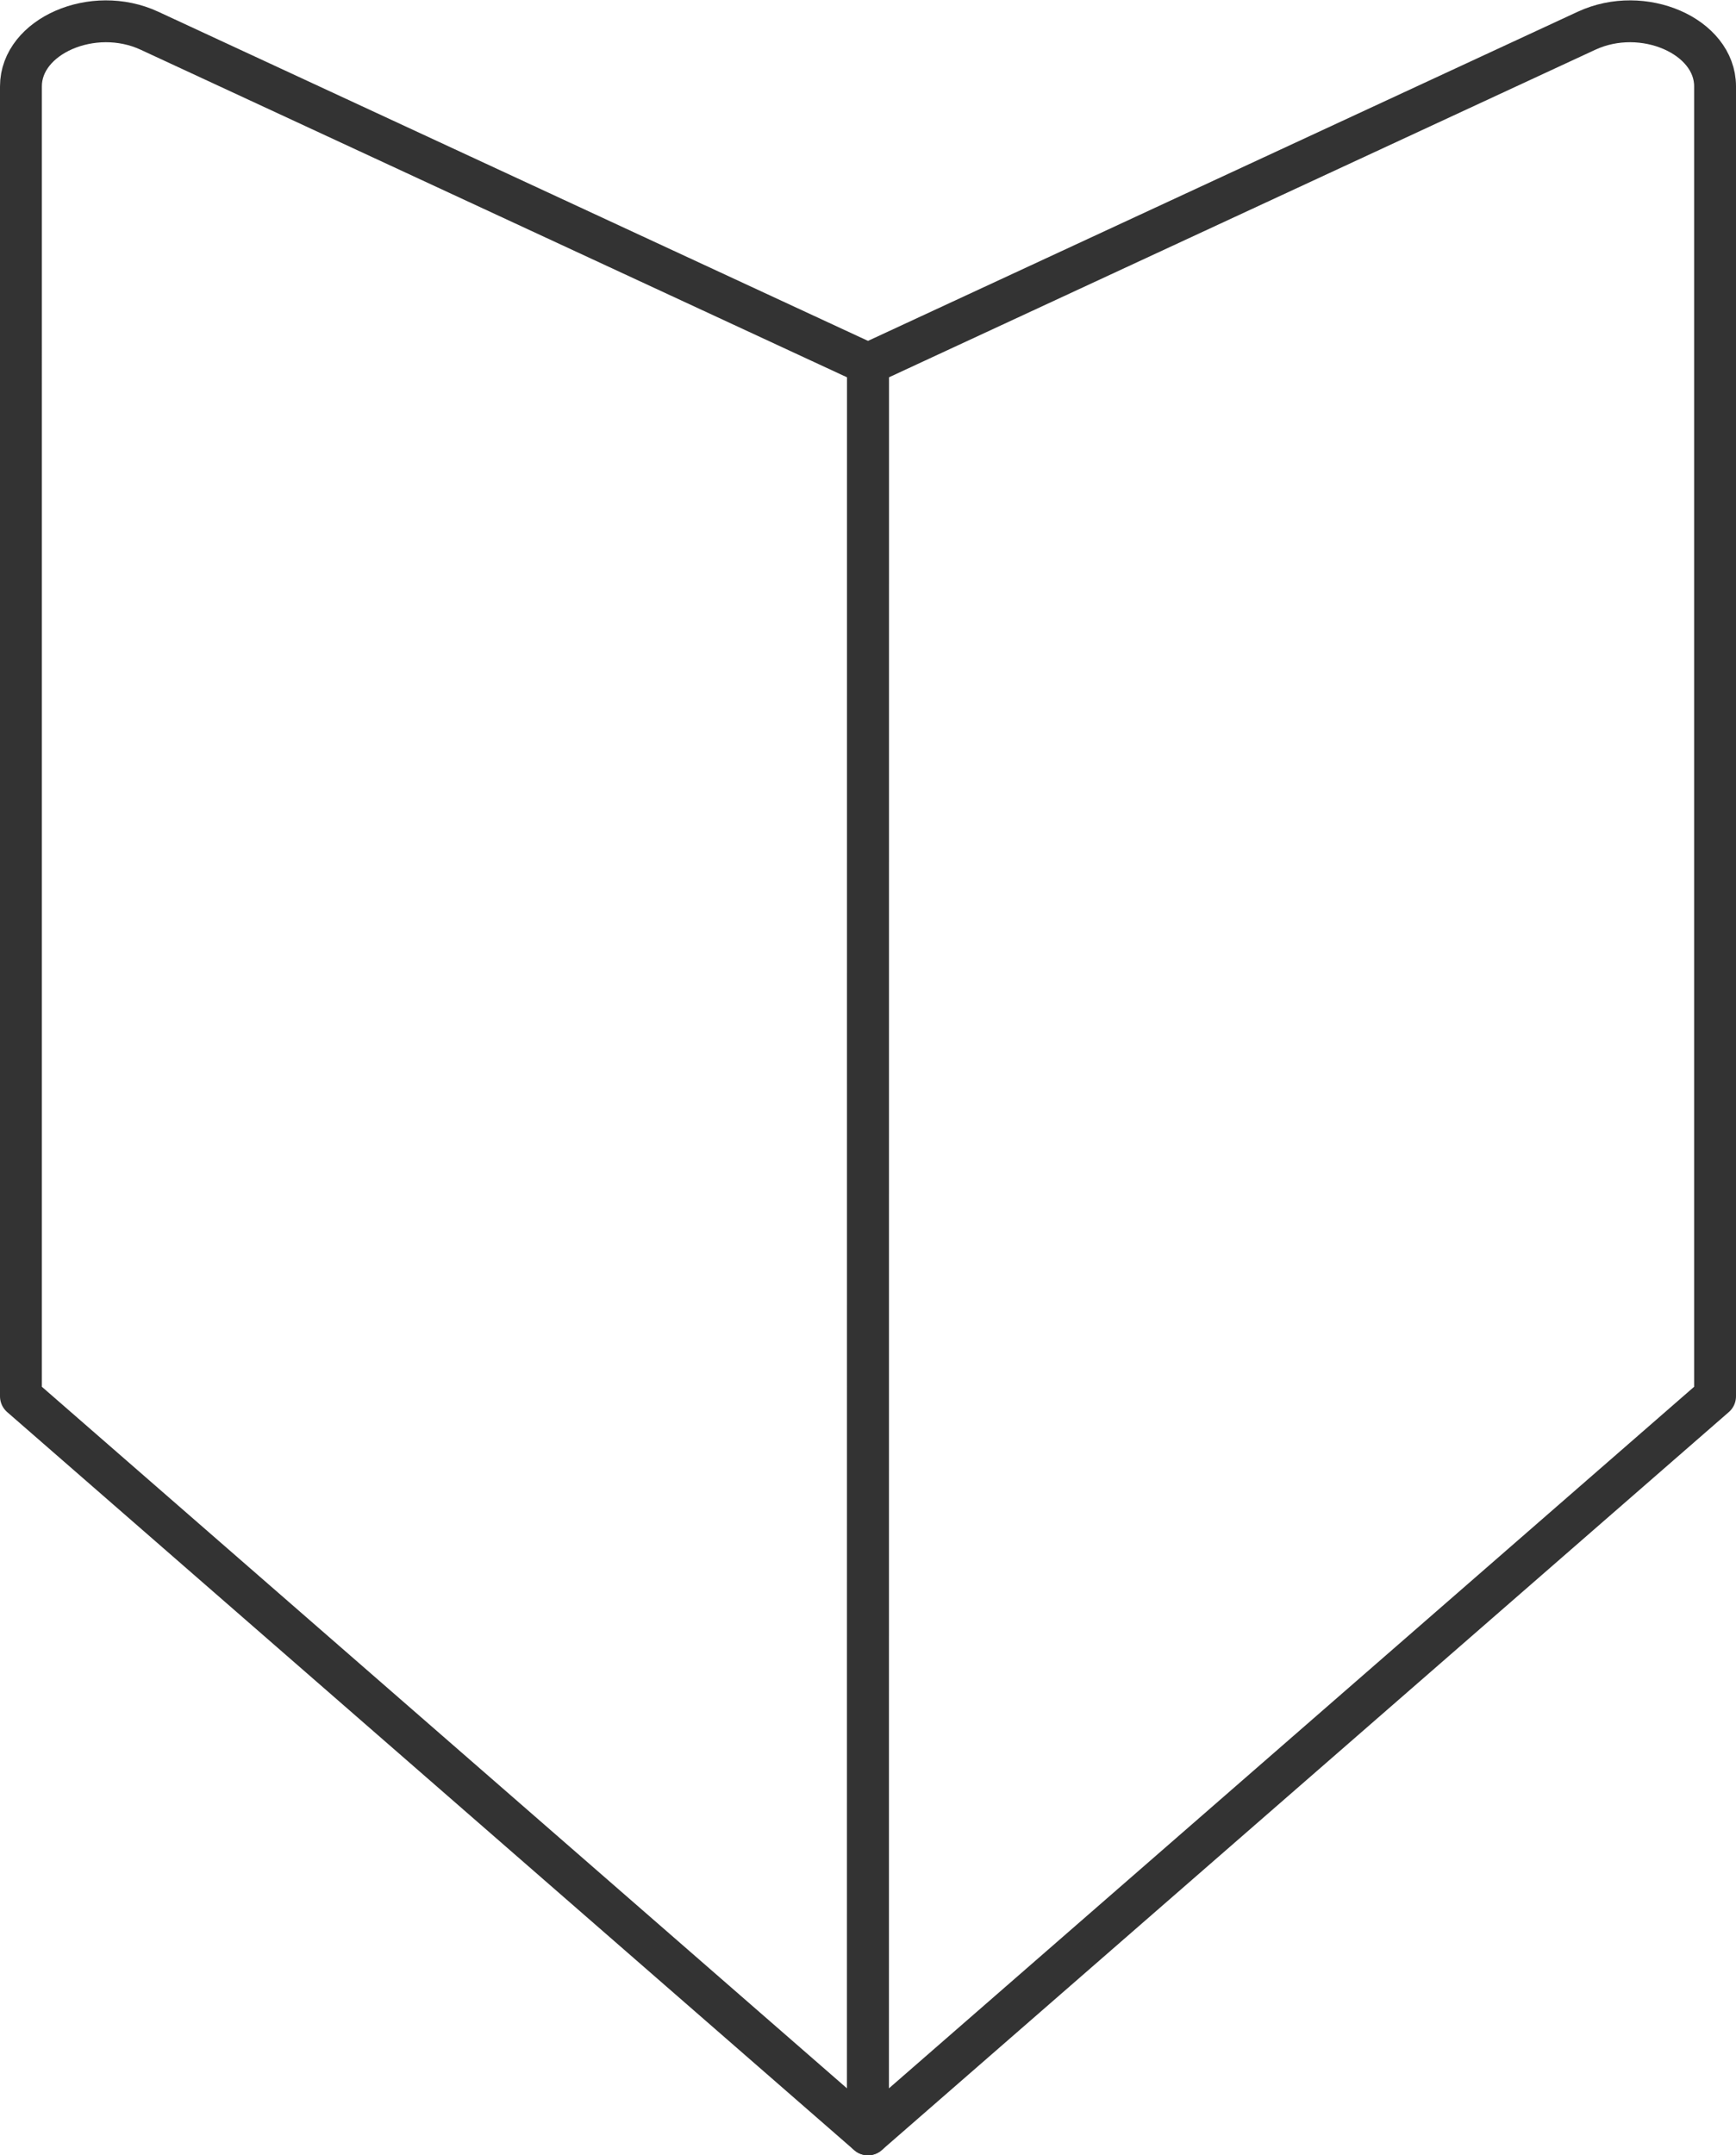
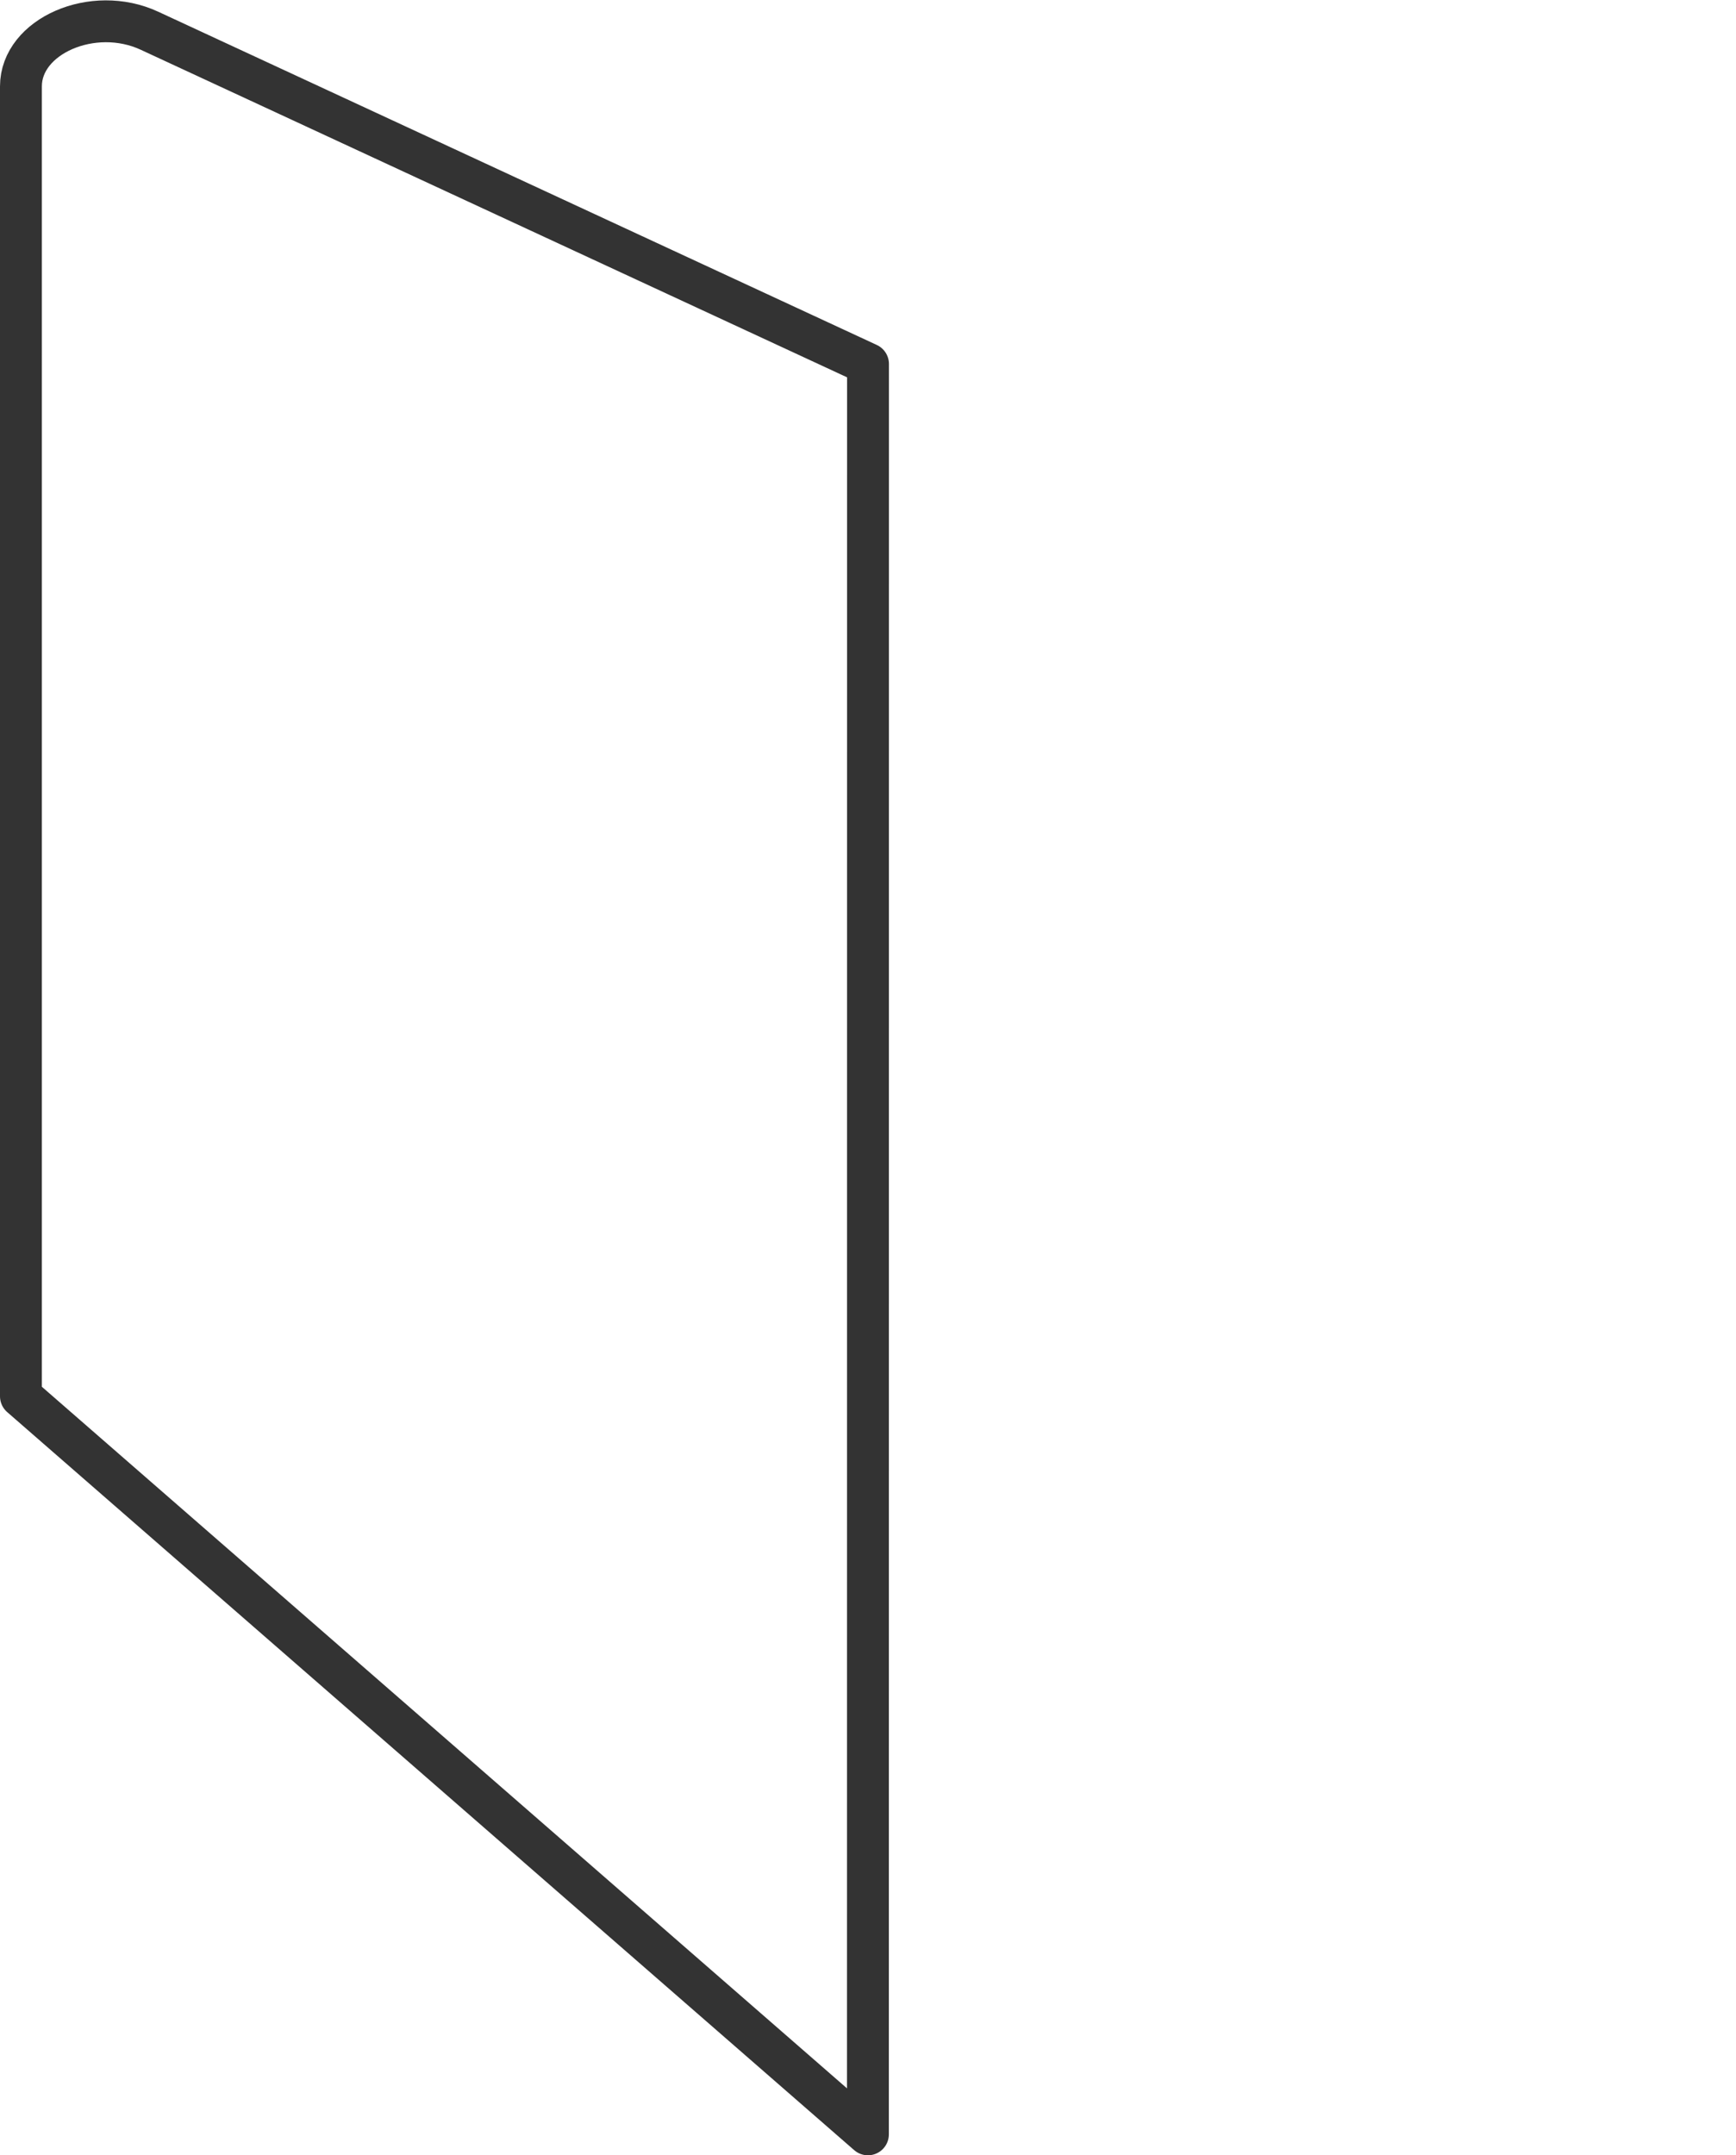
<svg xmlns="http://www.w3.org/2000/svg" width="20.732" height="25.736" viewBox="0 0 20.732 25.736">
  <g id="グループ_2788" data-name="グループ 2788" transform="translate(-76.446 -5241.742)">
    <path id="パス_987" data-name="パス 987" d="M562.335,210.555l-10.115-8.813V186.1c0-.6.861-.977,1.535-.664l8.581,3.979Z" transform="translate(-475.524 5056.673)" fill="none" stroke="#333" stroke-linejoin="round" stroke-width="0.5" />
-     <path id="パス_988" data-name="パス 988" d="M552.22,210.555l10.116-8.813V186.1c0-.6-.861-.977-1.535-.664l-8.581,3.979Z" transform="translate(-465.408 5056.673)" fill="none" stroke="#333" stroke-linejoin="round" stroke-width="0.5" />
  </g>
</svg>